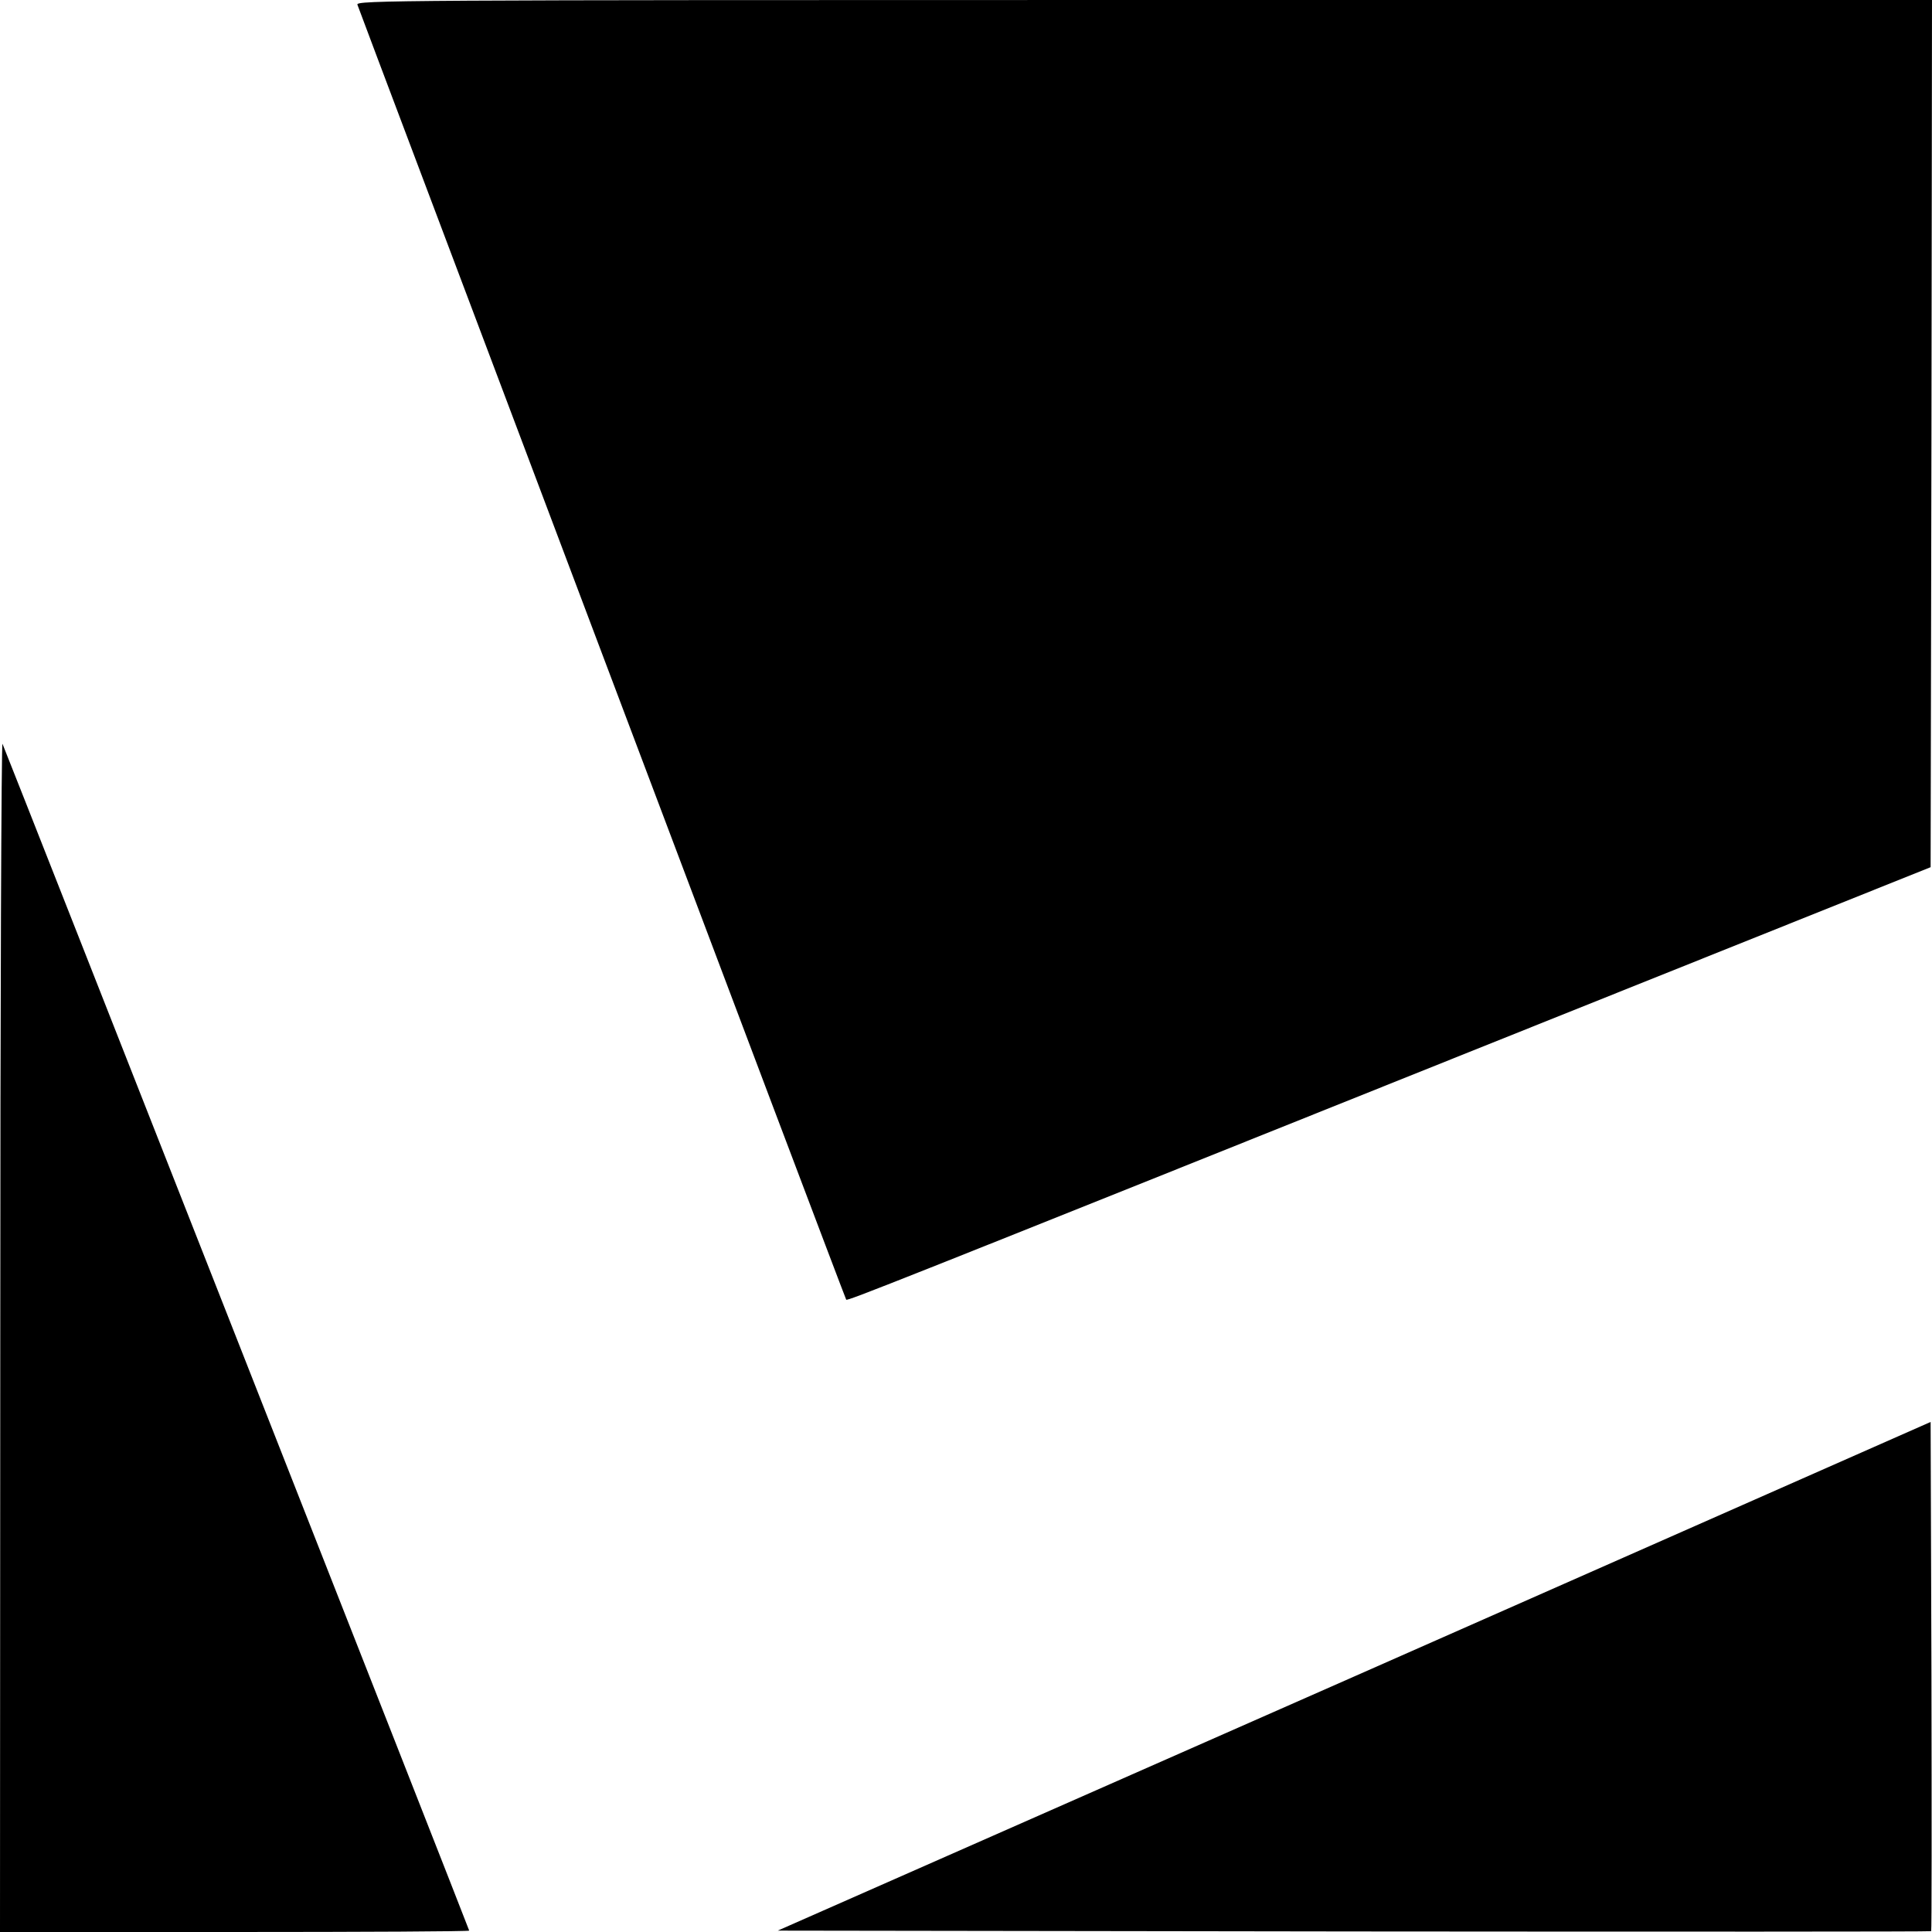
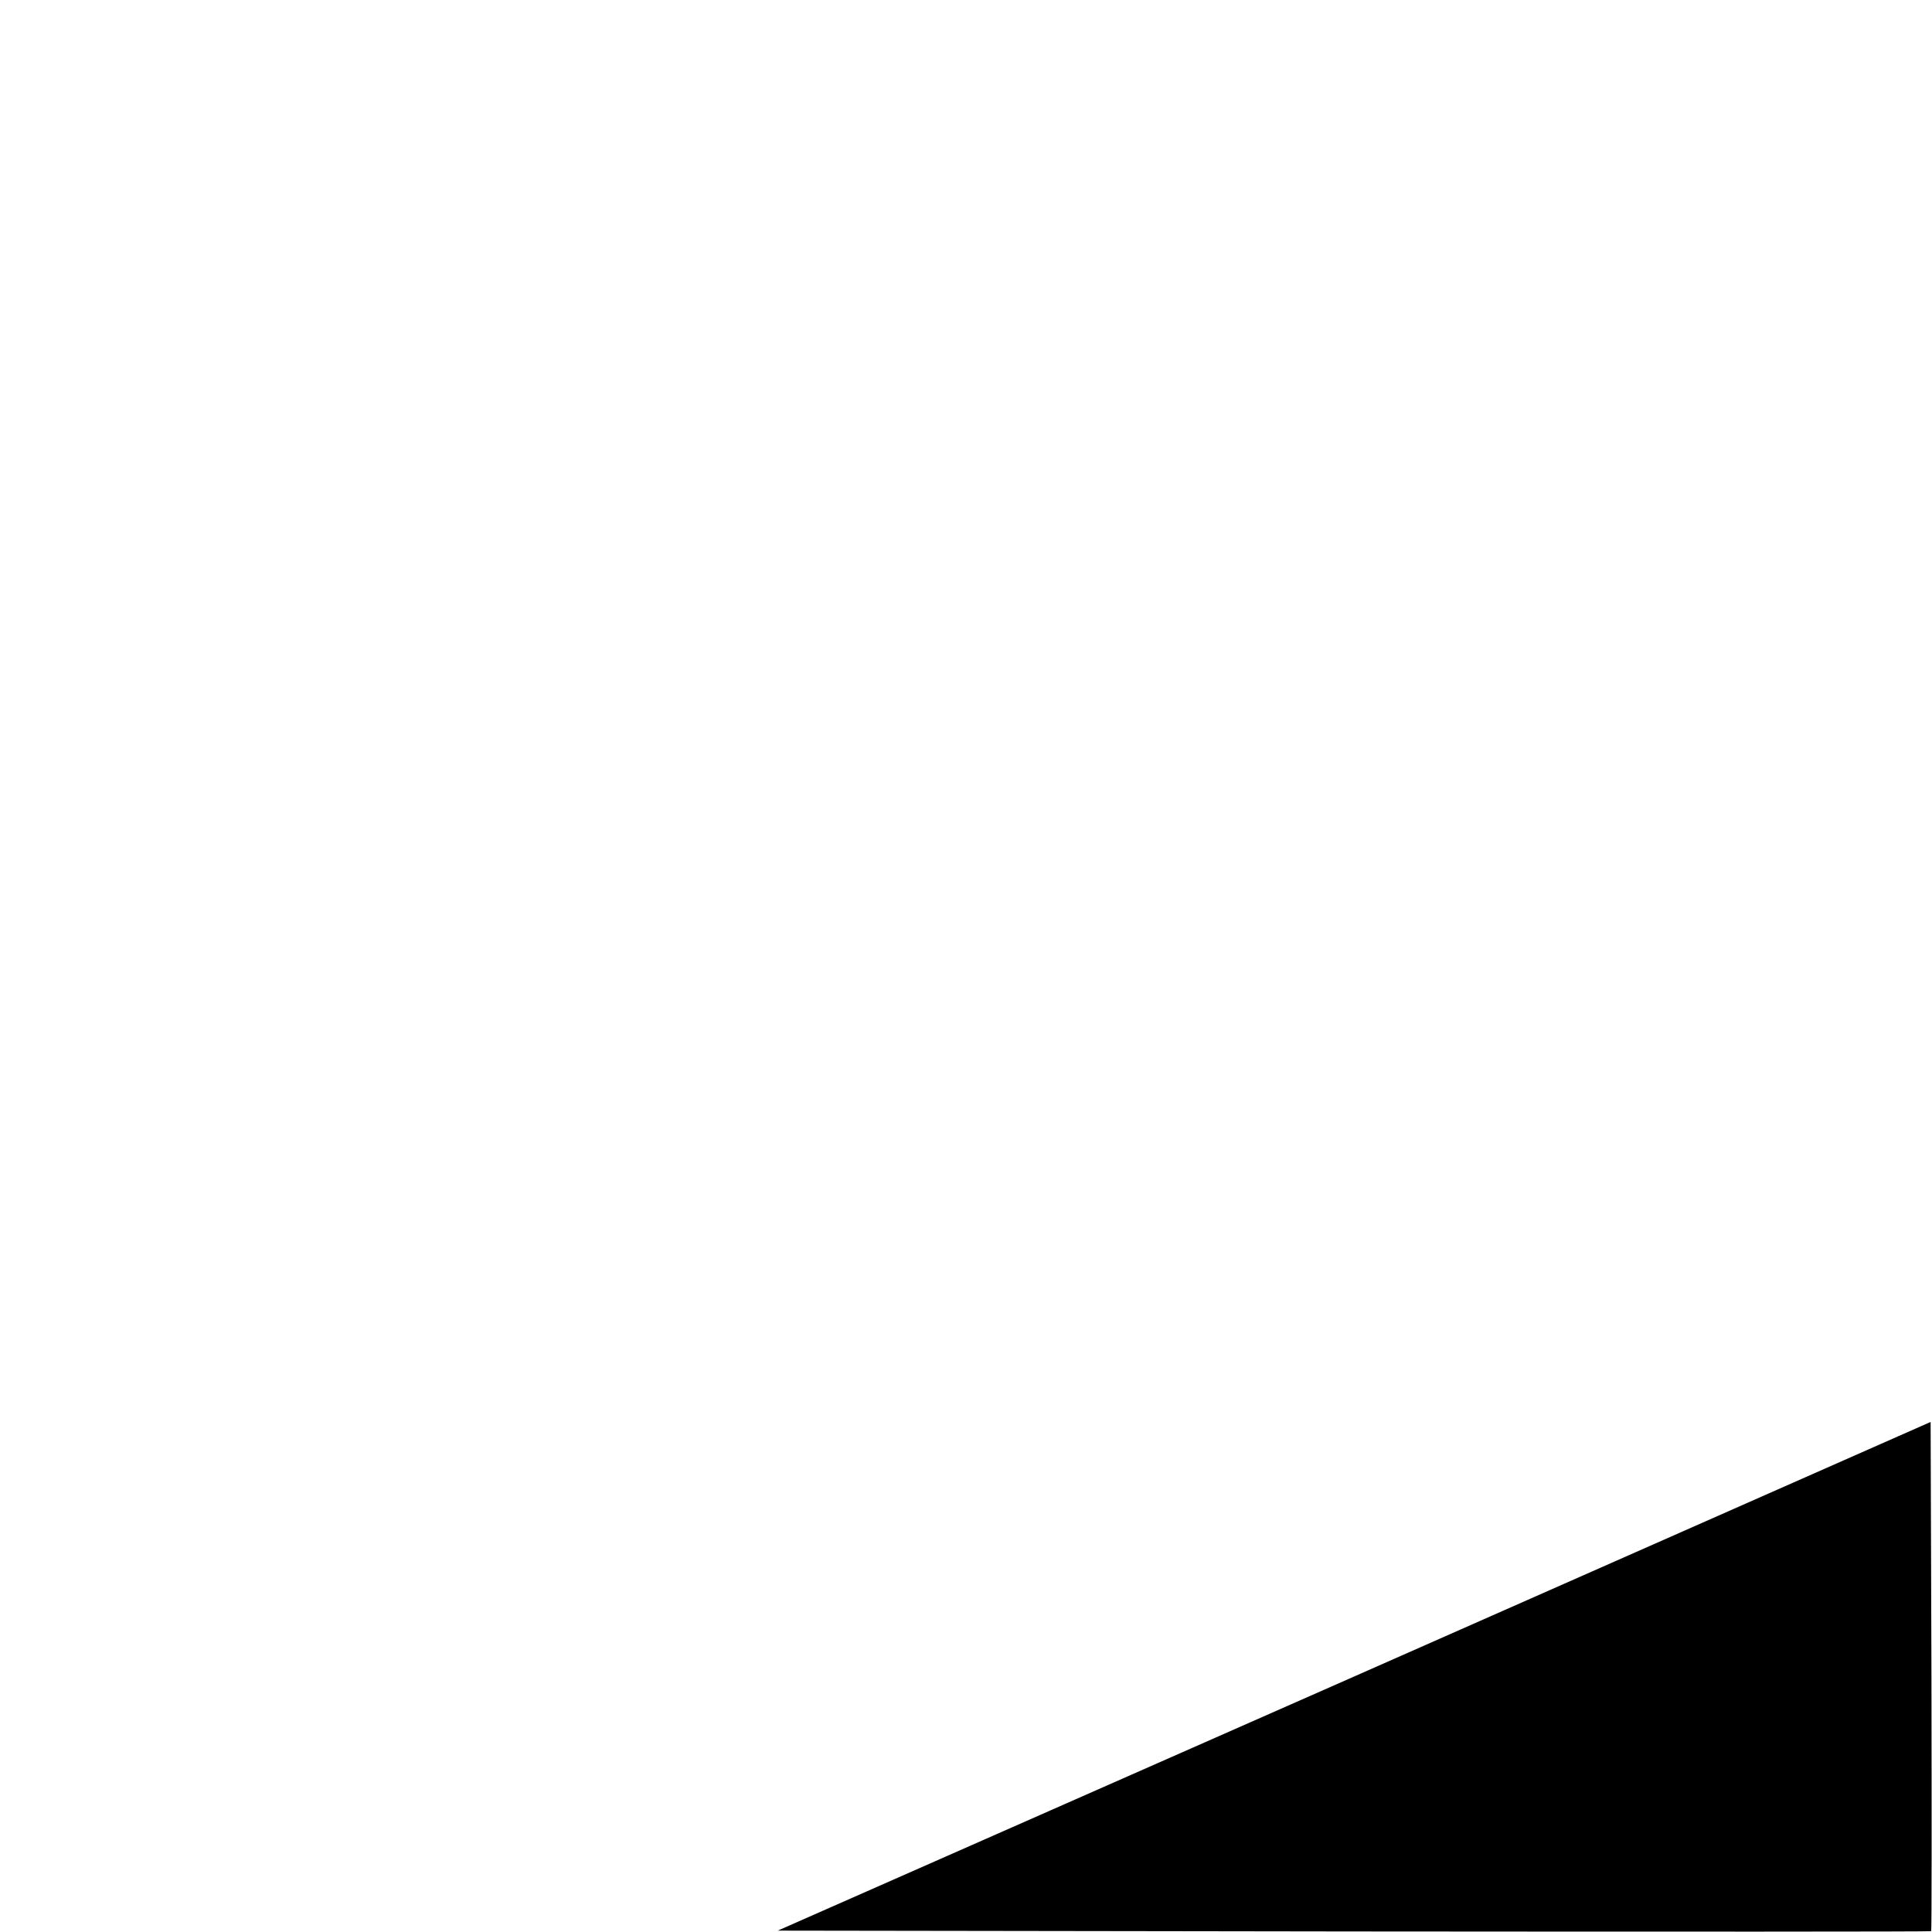
<svg xmlns="http://www.w3.org/2000/svg" version="1.0" width="700pt" height="700pt" viewBox="0 0 700 700" preserveAspectRatio="xMidYMid meet">
  <g transform="translate(0,700) scale(0.1,-0.1)" fill="#000000" stroke="none">
-     <path d="M1295 6983 c3 -10 403 -1069 887 -2353 484 -1284 882 -2337 884 -2339 5 -5 144 50 2259 898 l1670 669 3 1571 2 1571 -2856 0 c-2716 0 -2856 -1 -2849 -17z" />
-     <path d="M1 2163 l-1 -2163 850 0 c468 0 850 2 850 5 0 4 -1655 4213 -1691 4300 -4 11 -8 -953 -8 -2142z" />
    <path d="M4907 926 l-2089 -921 2088 -3 c1148 -1 2089 -1 2091 1 2 2 2 418 1 924 l-3 921 -2088 -922z" />
  </g>
</svg>